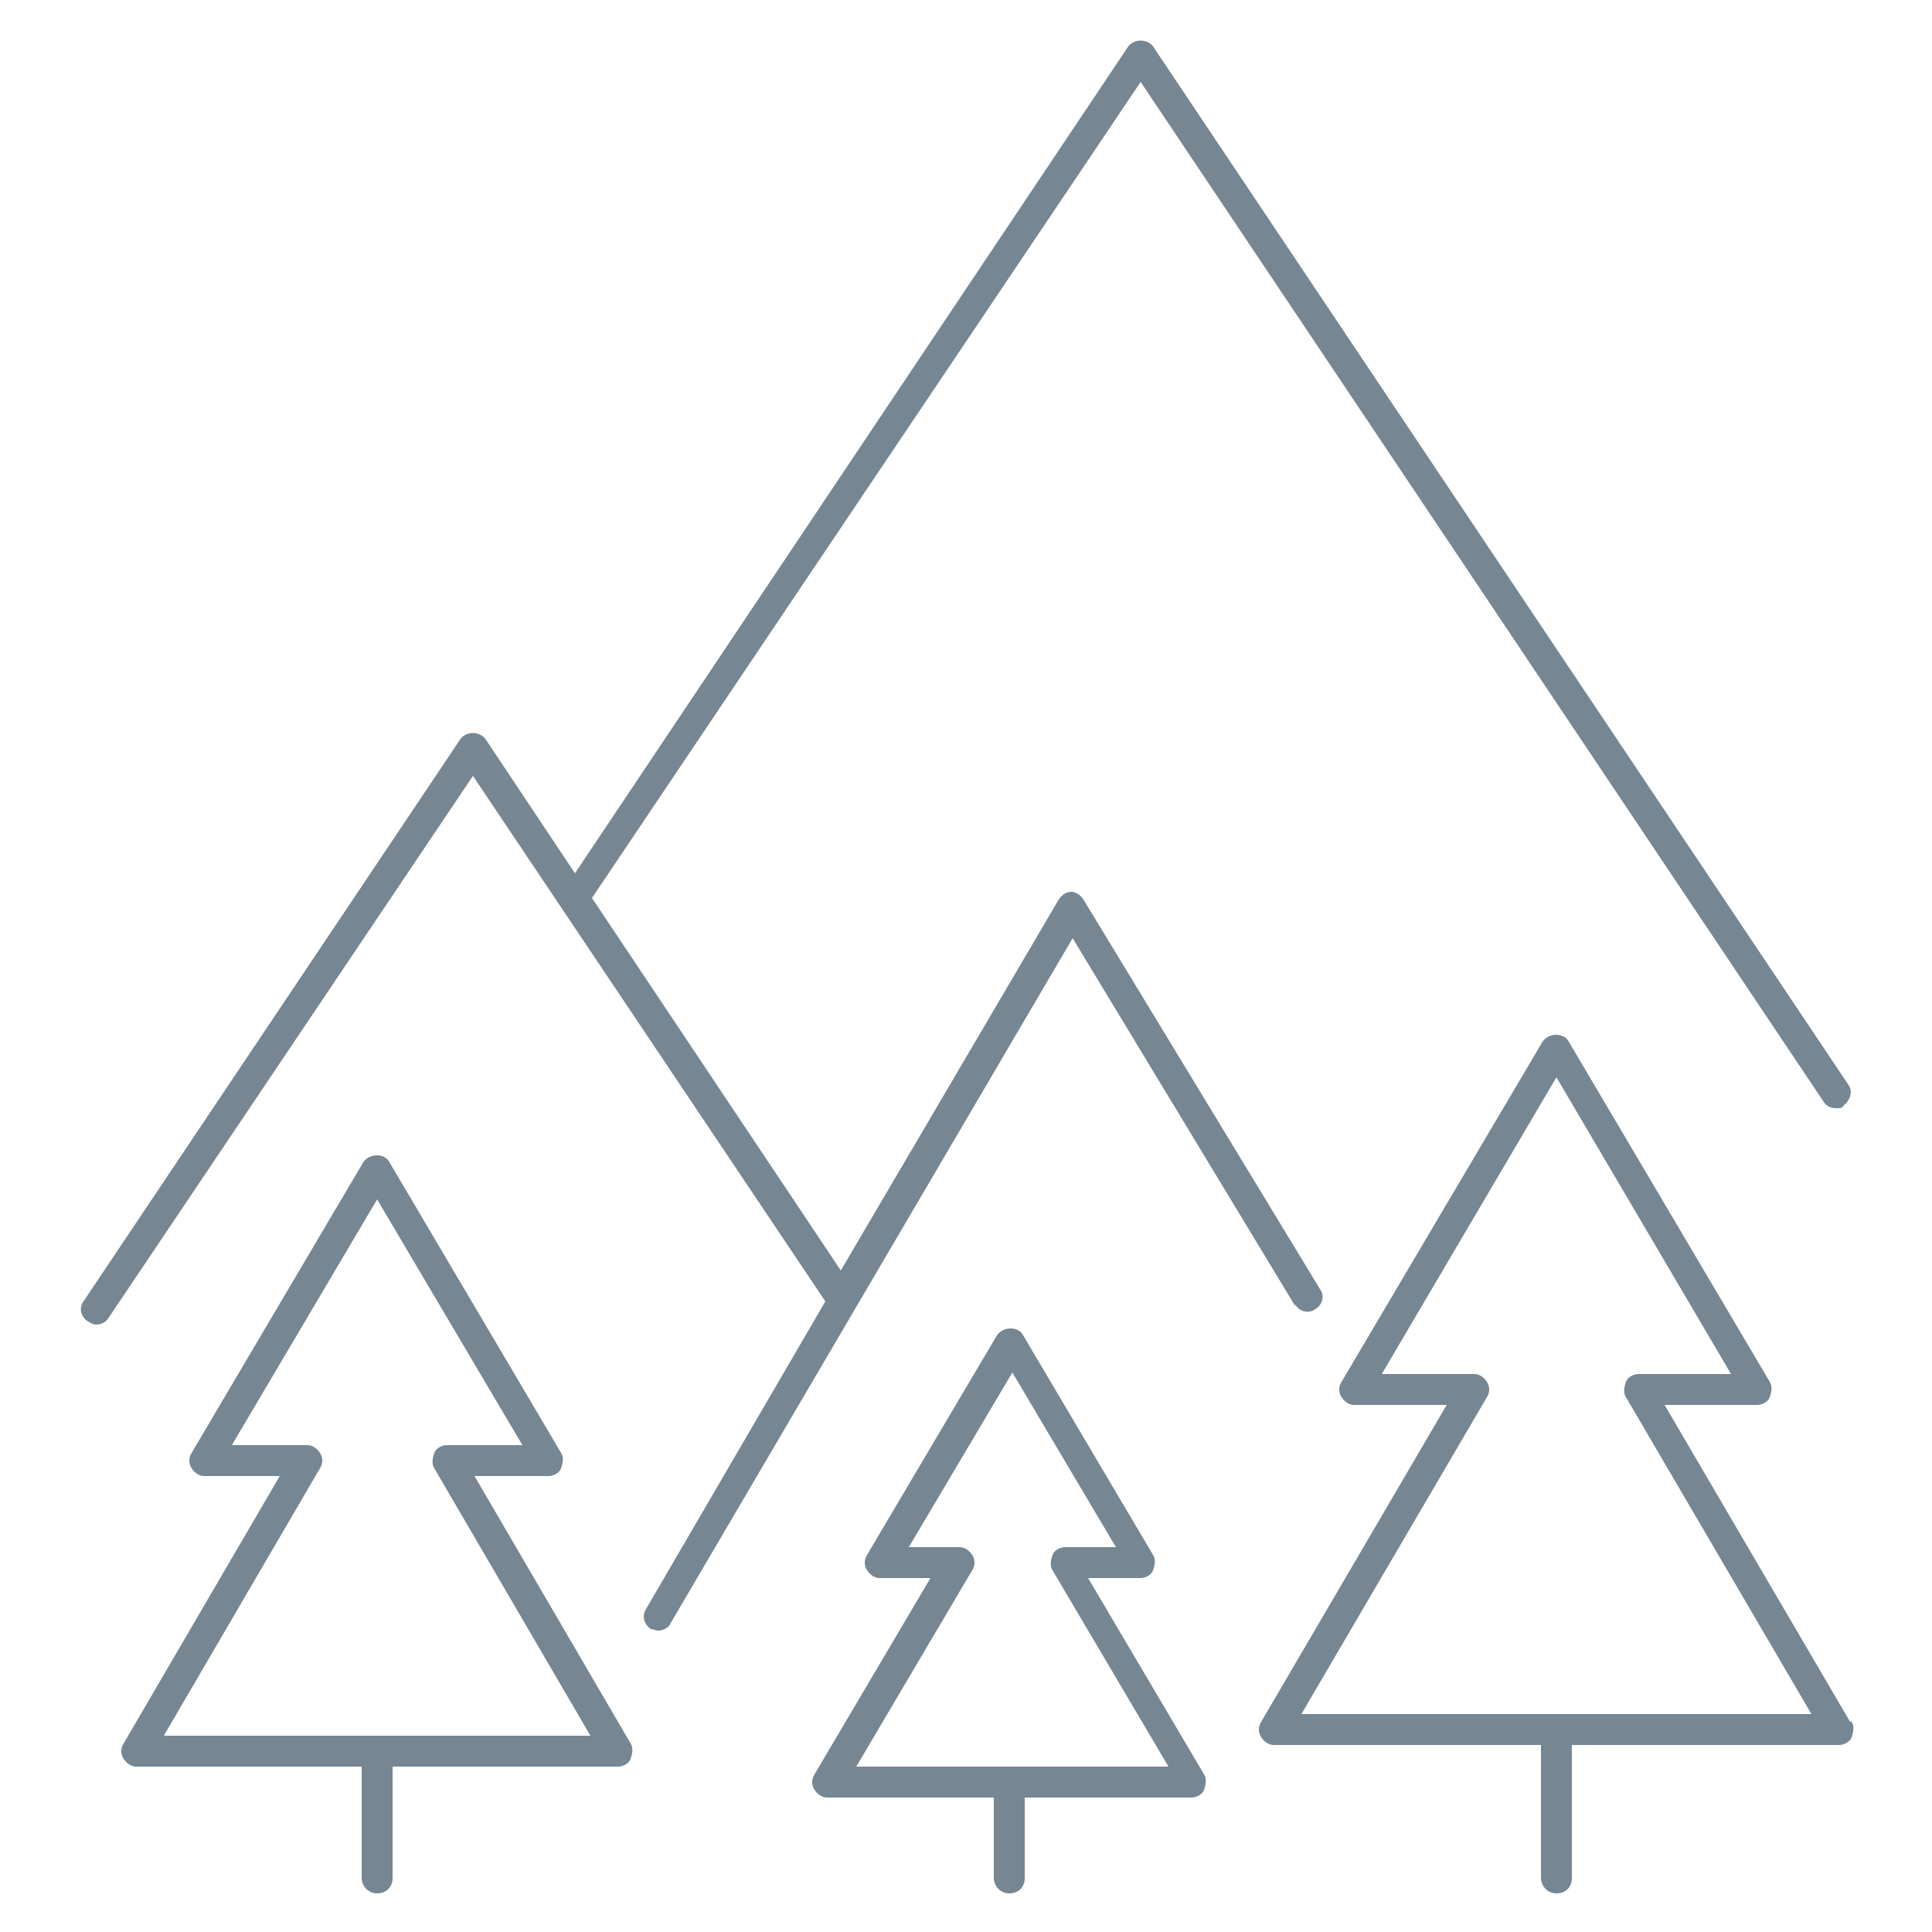
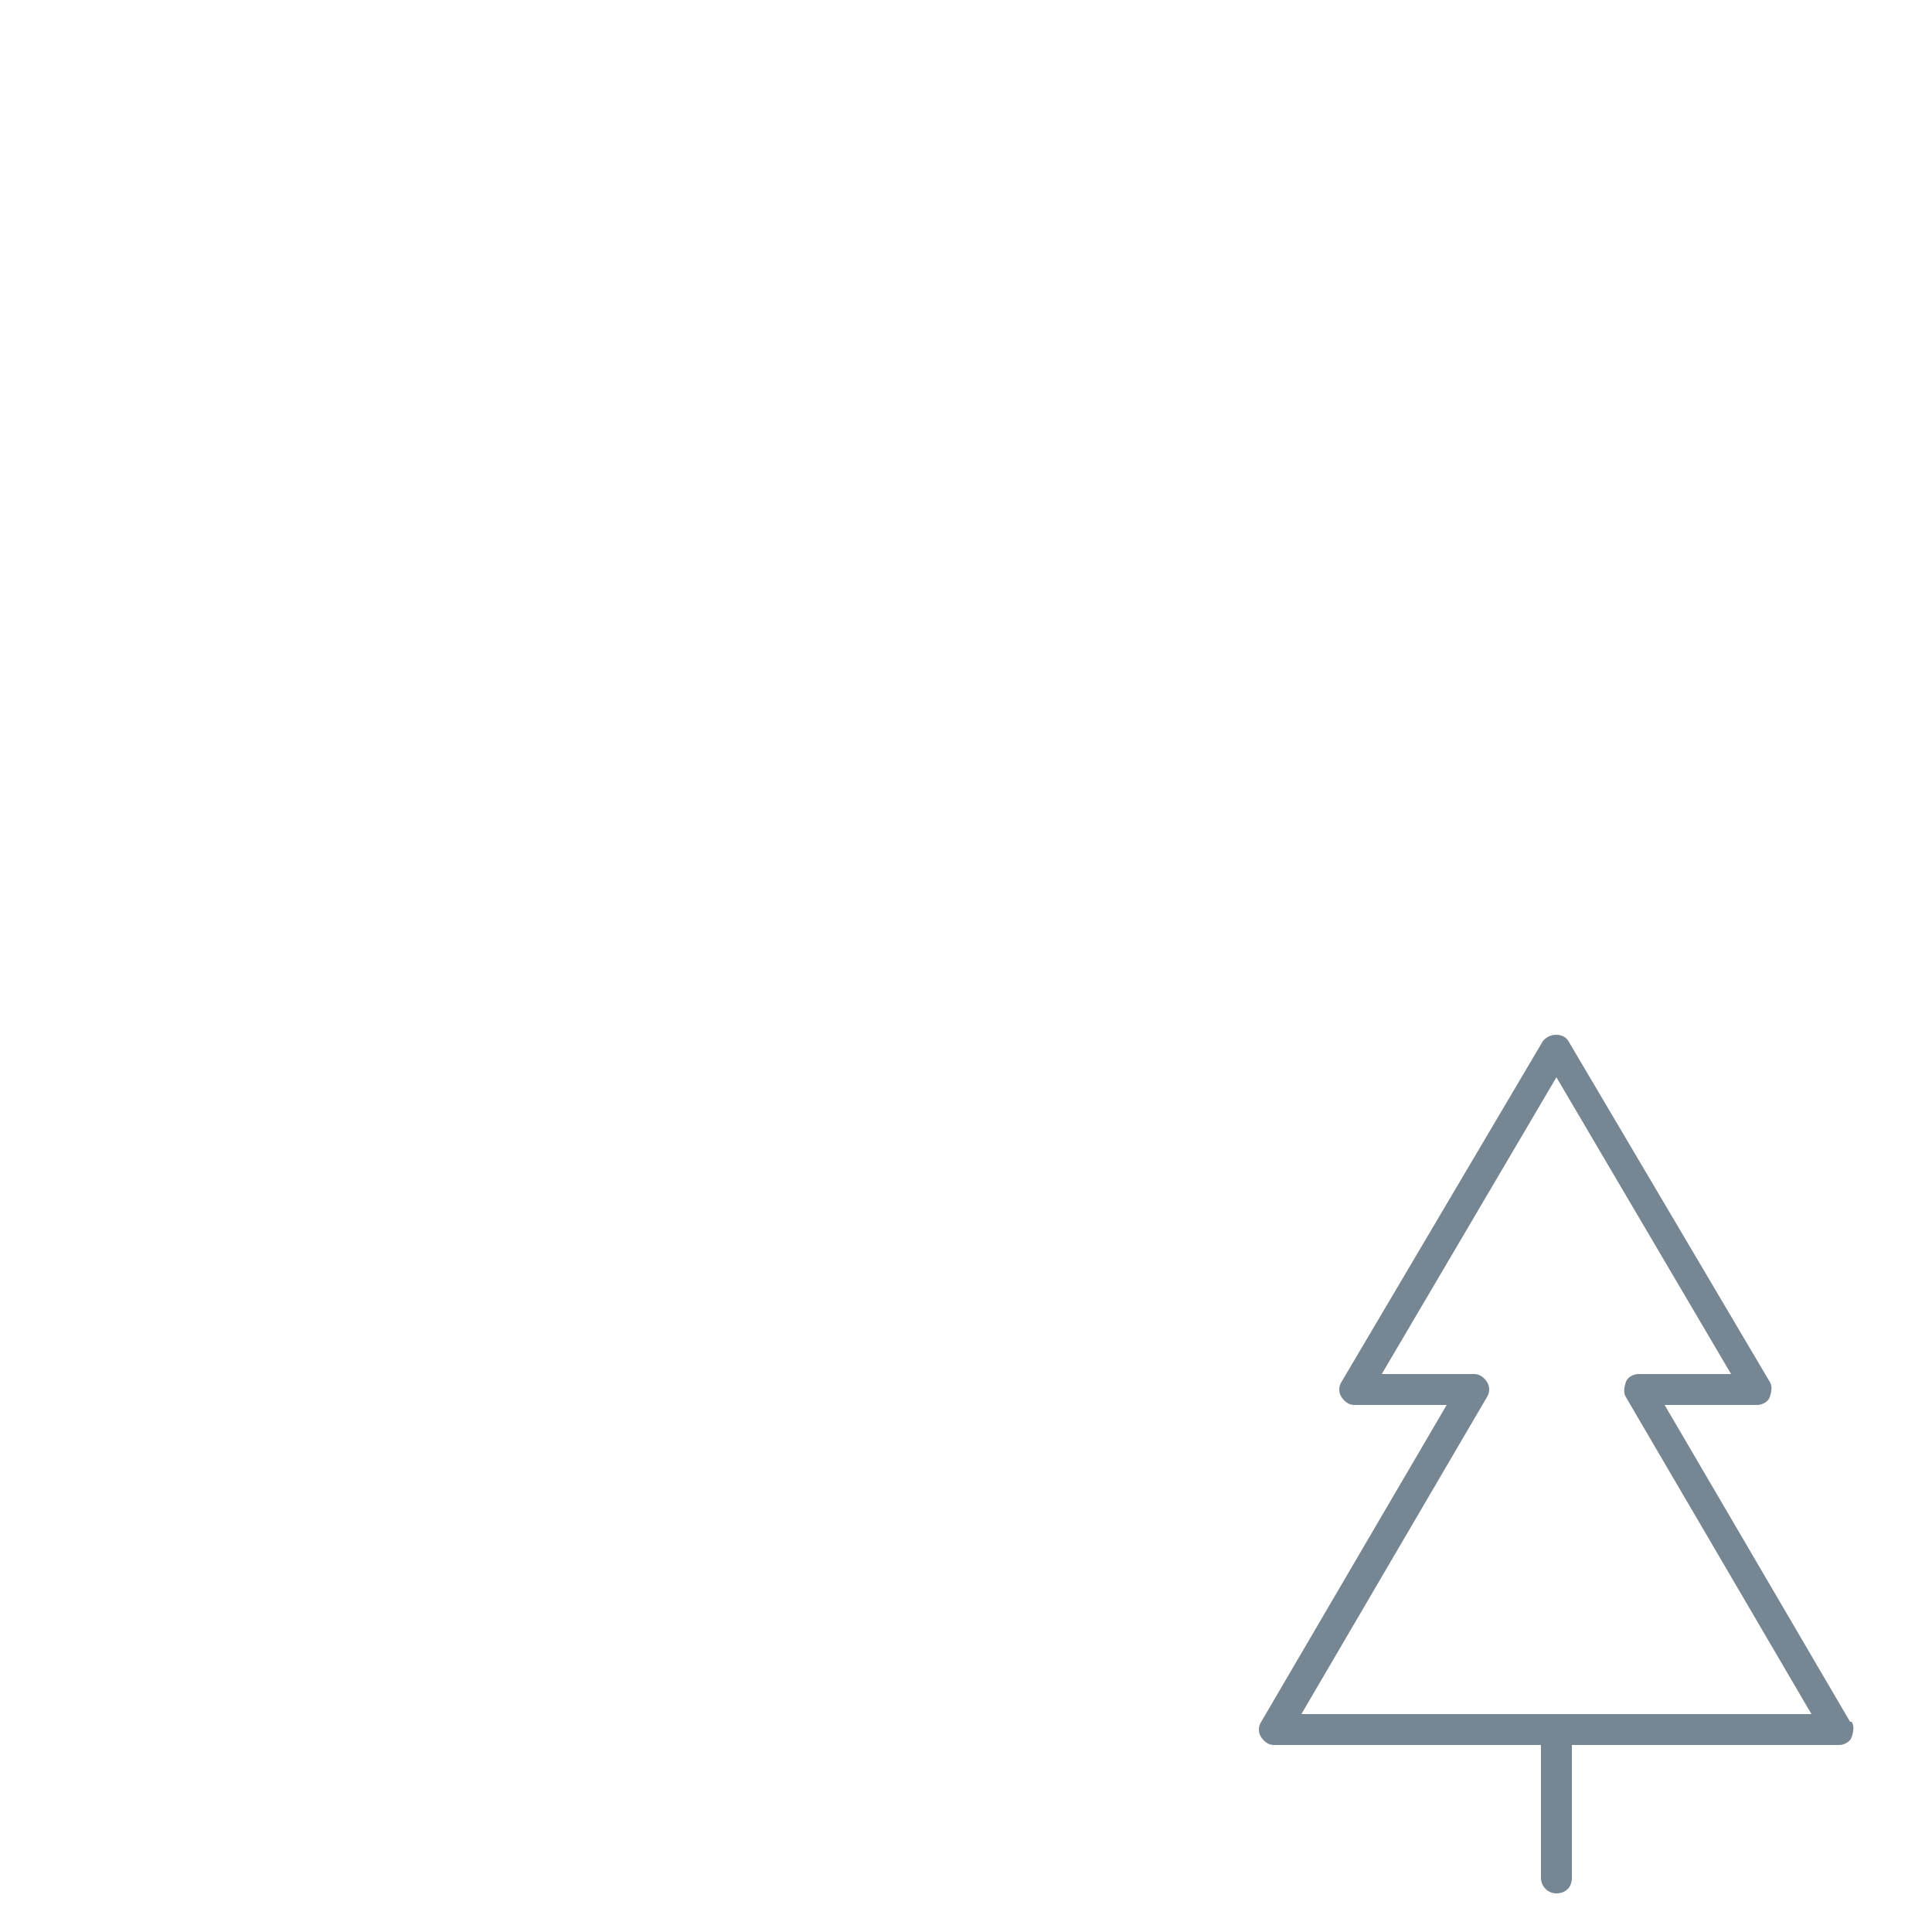
<svg xmlns="http://www.w3.org/2000/svg" viewBox="0 0 125 125" version="1.1" id="icons">
  <defs>
    <style>
      .st0 {
        fill: #768692;
      }
    </style>
  </defs>
-   <path d="M83.8,84.4c.3.5.9.6,1.3.3.5-.3.6-.9.3-1.3l-15.3-25.2c-.2-.3-.5-.5-.8-.5h0c-.3,0-.6.2-.8.5l-14.1,24-16.1-24.1L73.8,5.3l44.2,66c.2.3.5.4.8.4s.4,0,.5-.2c.4-.3.6-.9.3-1.3L74.6,3c-.4-.5-1.2-.5-1.6,0l-35.8,53.5-5.8-8.7c-.4-.5-1.2-.5-1.6,0L5.4,84.2c-.3.4-.2,1,.3,1.3.2.1.3.2.5.2.3,0,.6-.1.8-.4l23.6-35.1,22.8,34-11.6,19.9c-.3.5-.1,1,.3,1.3.2,0,.3.1.5.1.3,0,.7-.2.8-.5l26-44.3,14.4,23.8Z" class="st0" />
  <path d="M119.7,111.4l-12-20.5h6c.3,0,.7-.2.8-.5s.2-.7,0-1l-13-22c-.3-.6-1.3-.6-1.7,0l-13,22c-.2.3-.2.7,0,1s.5.5.8.5h6l-12,20.5c-.2.3-.2.7,0,1s.5.5.8.5h17.3c0,0,0,.1,0,.2v8.4c0,.5.4,1,1,1s1-.4,1-1v-8.4c0,0,0-.1,0-.2h17.3c.3,0,.7-.2.8-.5s.2-.7,0-1ZM84.2,110.9l12-20.5c.2-.3.2-.7,0-1s-.5-.5-.8-.5h-6l11.3-19.2,11.3,19.2h-6c-.3,0-.7.2-.8.5s-.2.7,0,1l12,20.5h-33Z" class="st0" />
-   <path d="M30.6,95.5h4.9c.3,0,.7-.2.8-.5s.2-.7,0-1l-11.1-18.8c-.3-.6-1.3-.6-1.7,0l-11.1,18.8c-.2.3-.2.7,0,1s.5.5.8.5h4.9l-10.1,17.3c-.2.3-.2.7,0,1s.5.5.8.5h14.6s0,0,0,0v7.2c0,.5.4,1,1,1s1-.4,1-1v-7.2s0,0,0,0h14.6c.3,0,.7-.2.8-.5s.2-.7,0-1l-10.1-17.3ZM10.6,112.3l10.1-17.3c.2-.3.2-.7,0-1s-.5-.5-.8-.5h-4.9l9.4-15.9,9.4,15.9h-4.9c-.3,0-.7.2-.8.5s-.2.7,0,1l10.1,17.3H10.6Z" class="st0" />
-   <path d="M70.5,102.1h3.3c.3,0,.7-.2.8-.5s.2-.7,0-1l-8.4-14.2c-.3-.6-1.3-.6-1.7,0l-8.4,14.2c-.2.3-.2.7,0,1s.5.5.8.5h3.3l-7.5,12.7c-.2.3-.2.7,0,1s.5.5.8.5h10.8v5.2c0,.5.4,1,1,1s1-.4,1-1v-5.2h10.8c.3,0,.7-.2.8-.5s.2-.7,0-1l-7.5-12.7ZM55.4,114.3l7.5-12.7c.2-.3.2-.7,0-1s-.5-.5-.8-.5h-3.3l6.7-11.3,6.7,11.3h-3.3c-.3,0-.7.2-.8.5s-.2.7,0,1l7.5,12.7h-20.1Z" class="st0" />
</svg>